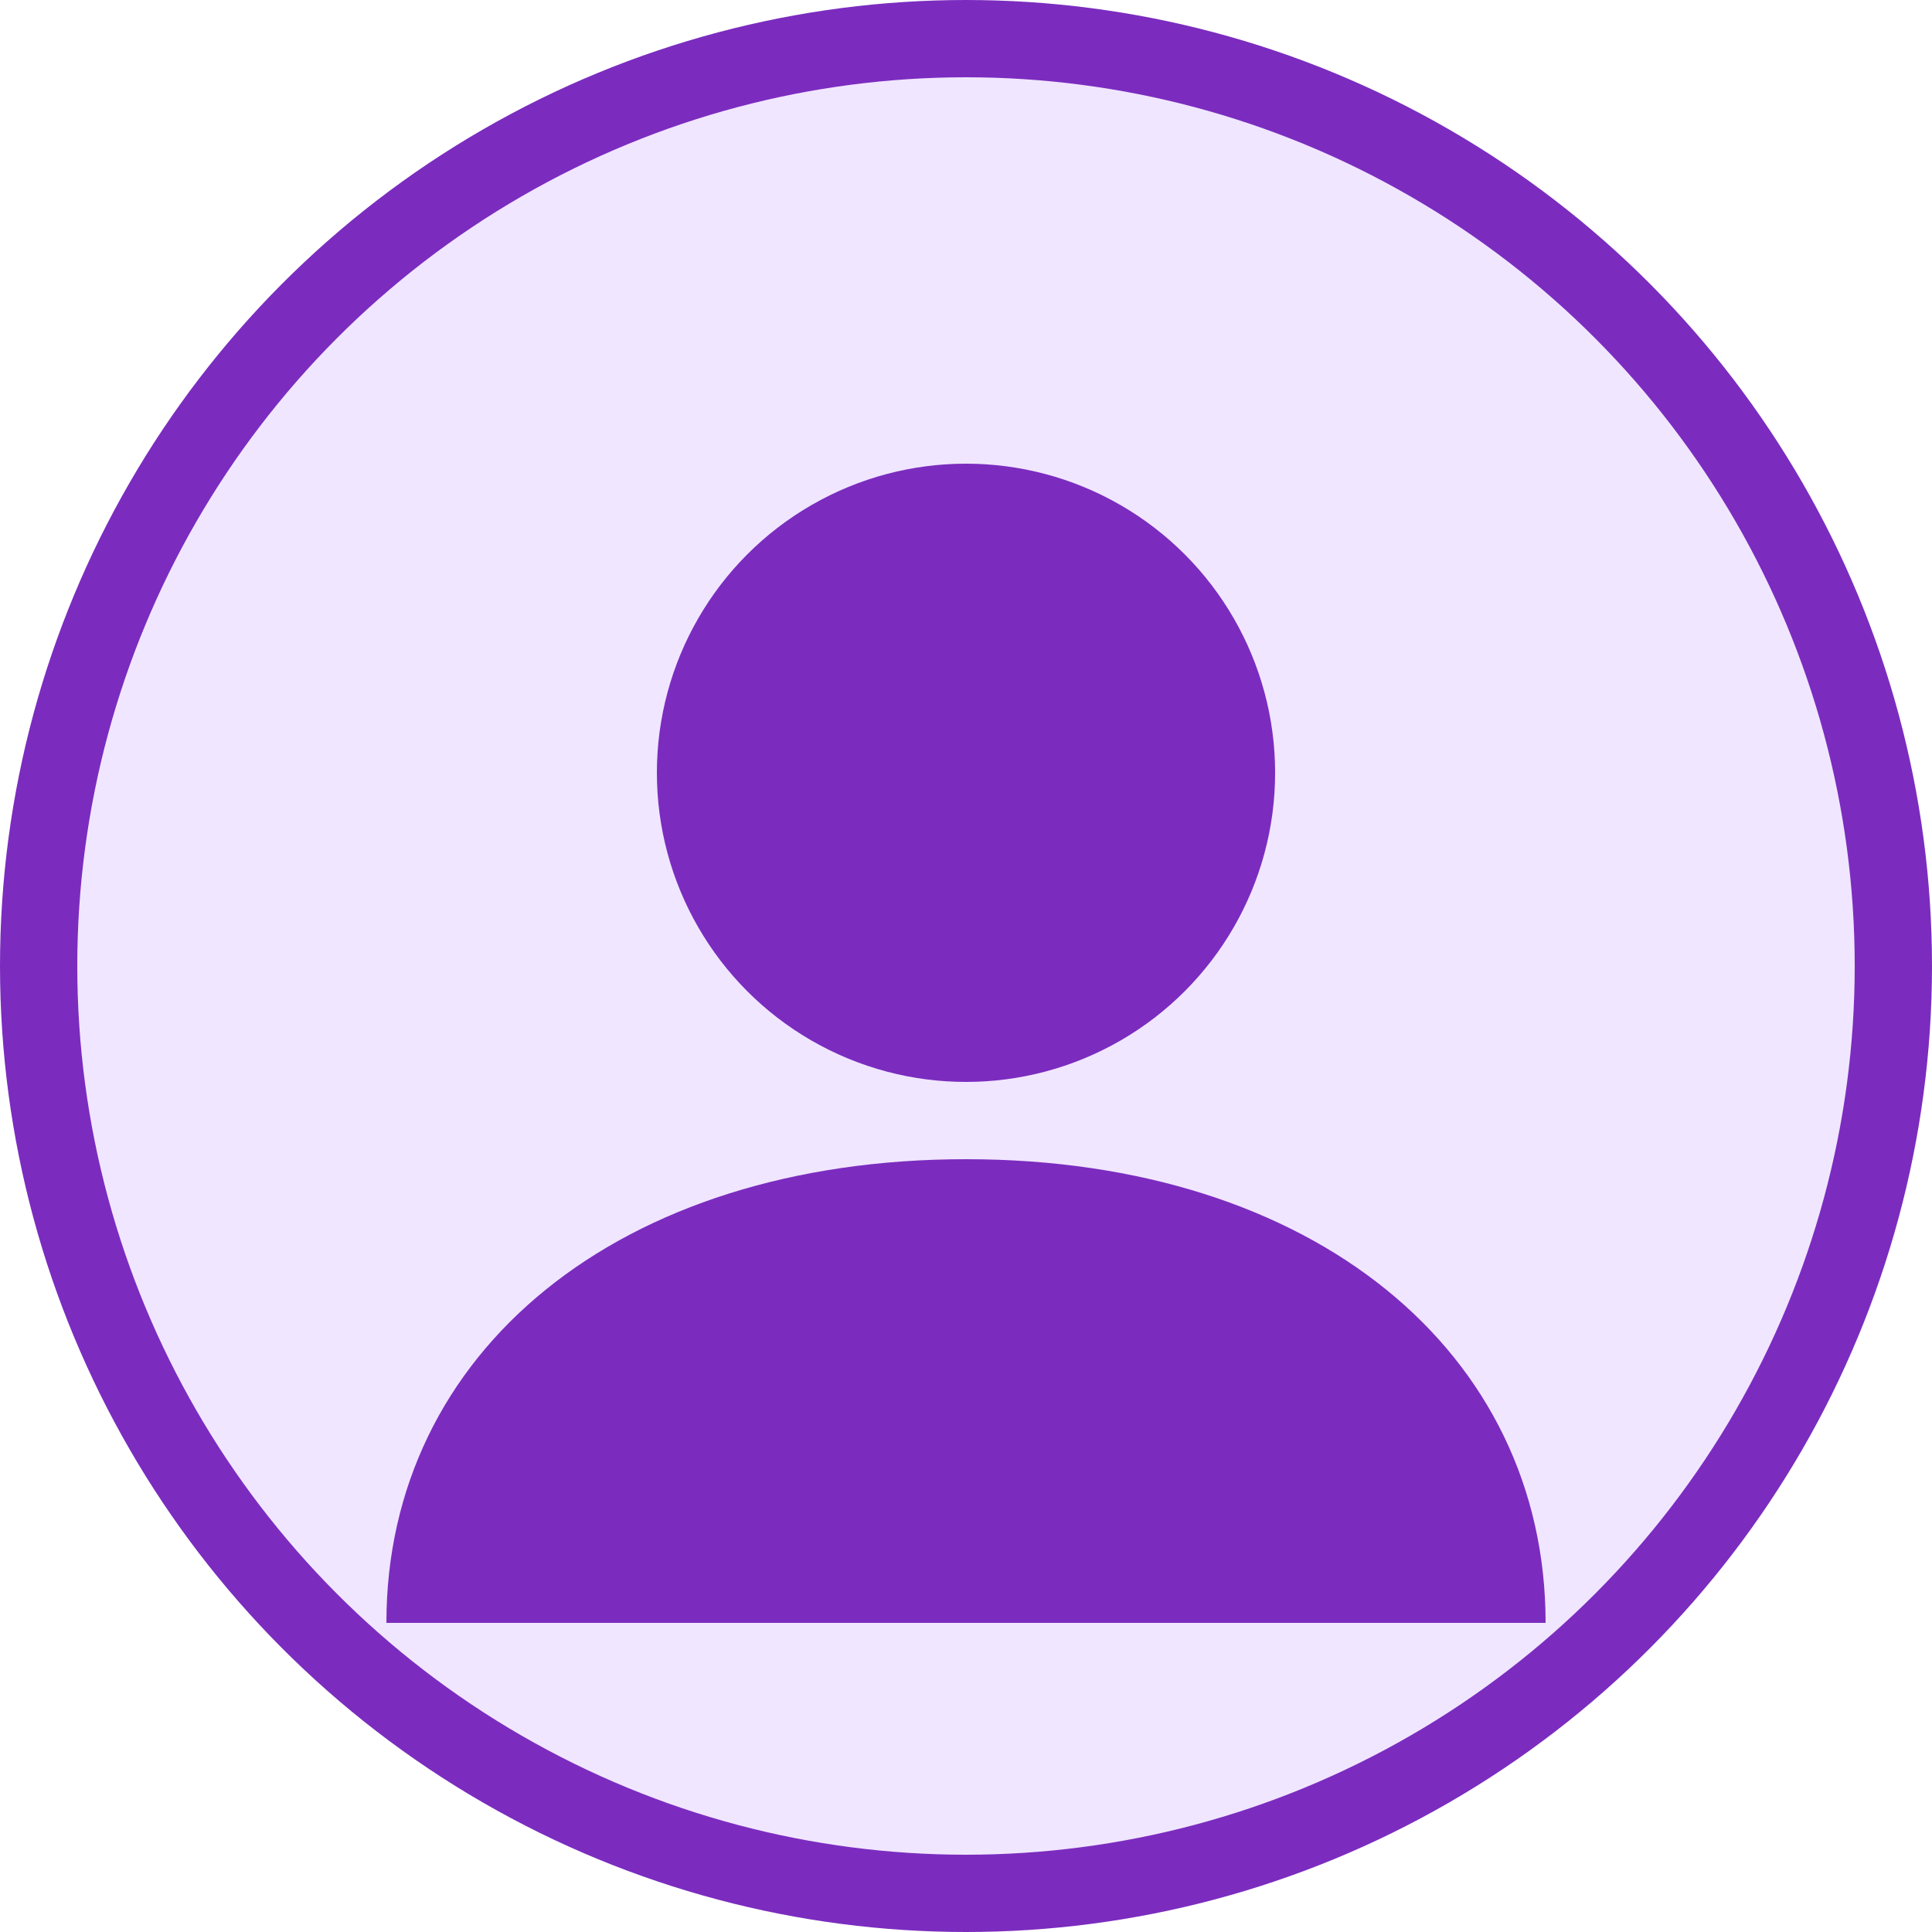
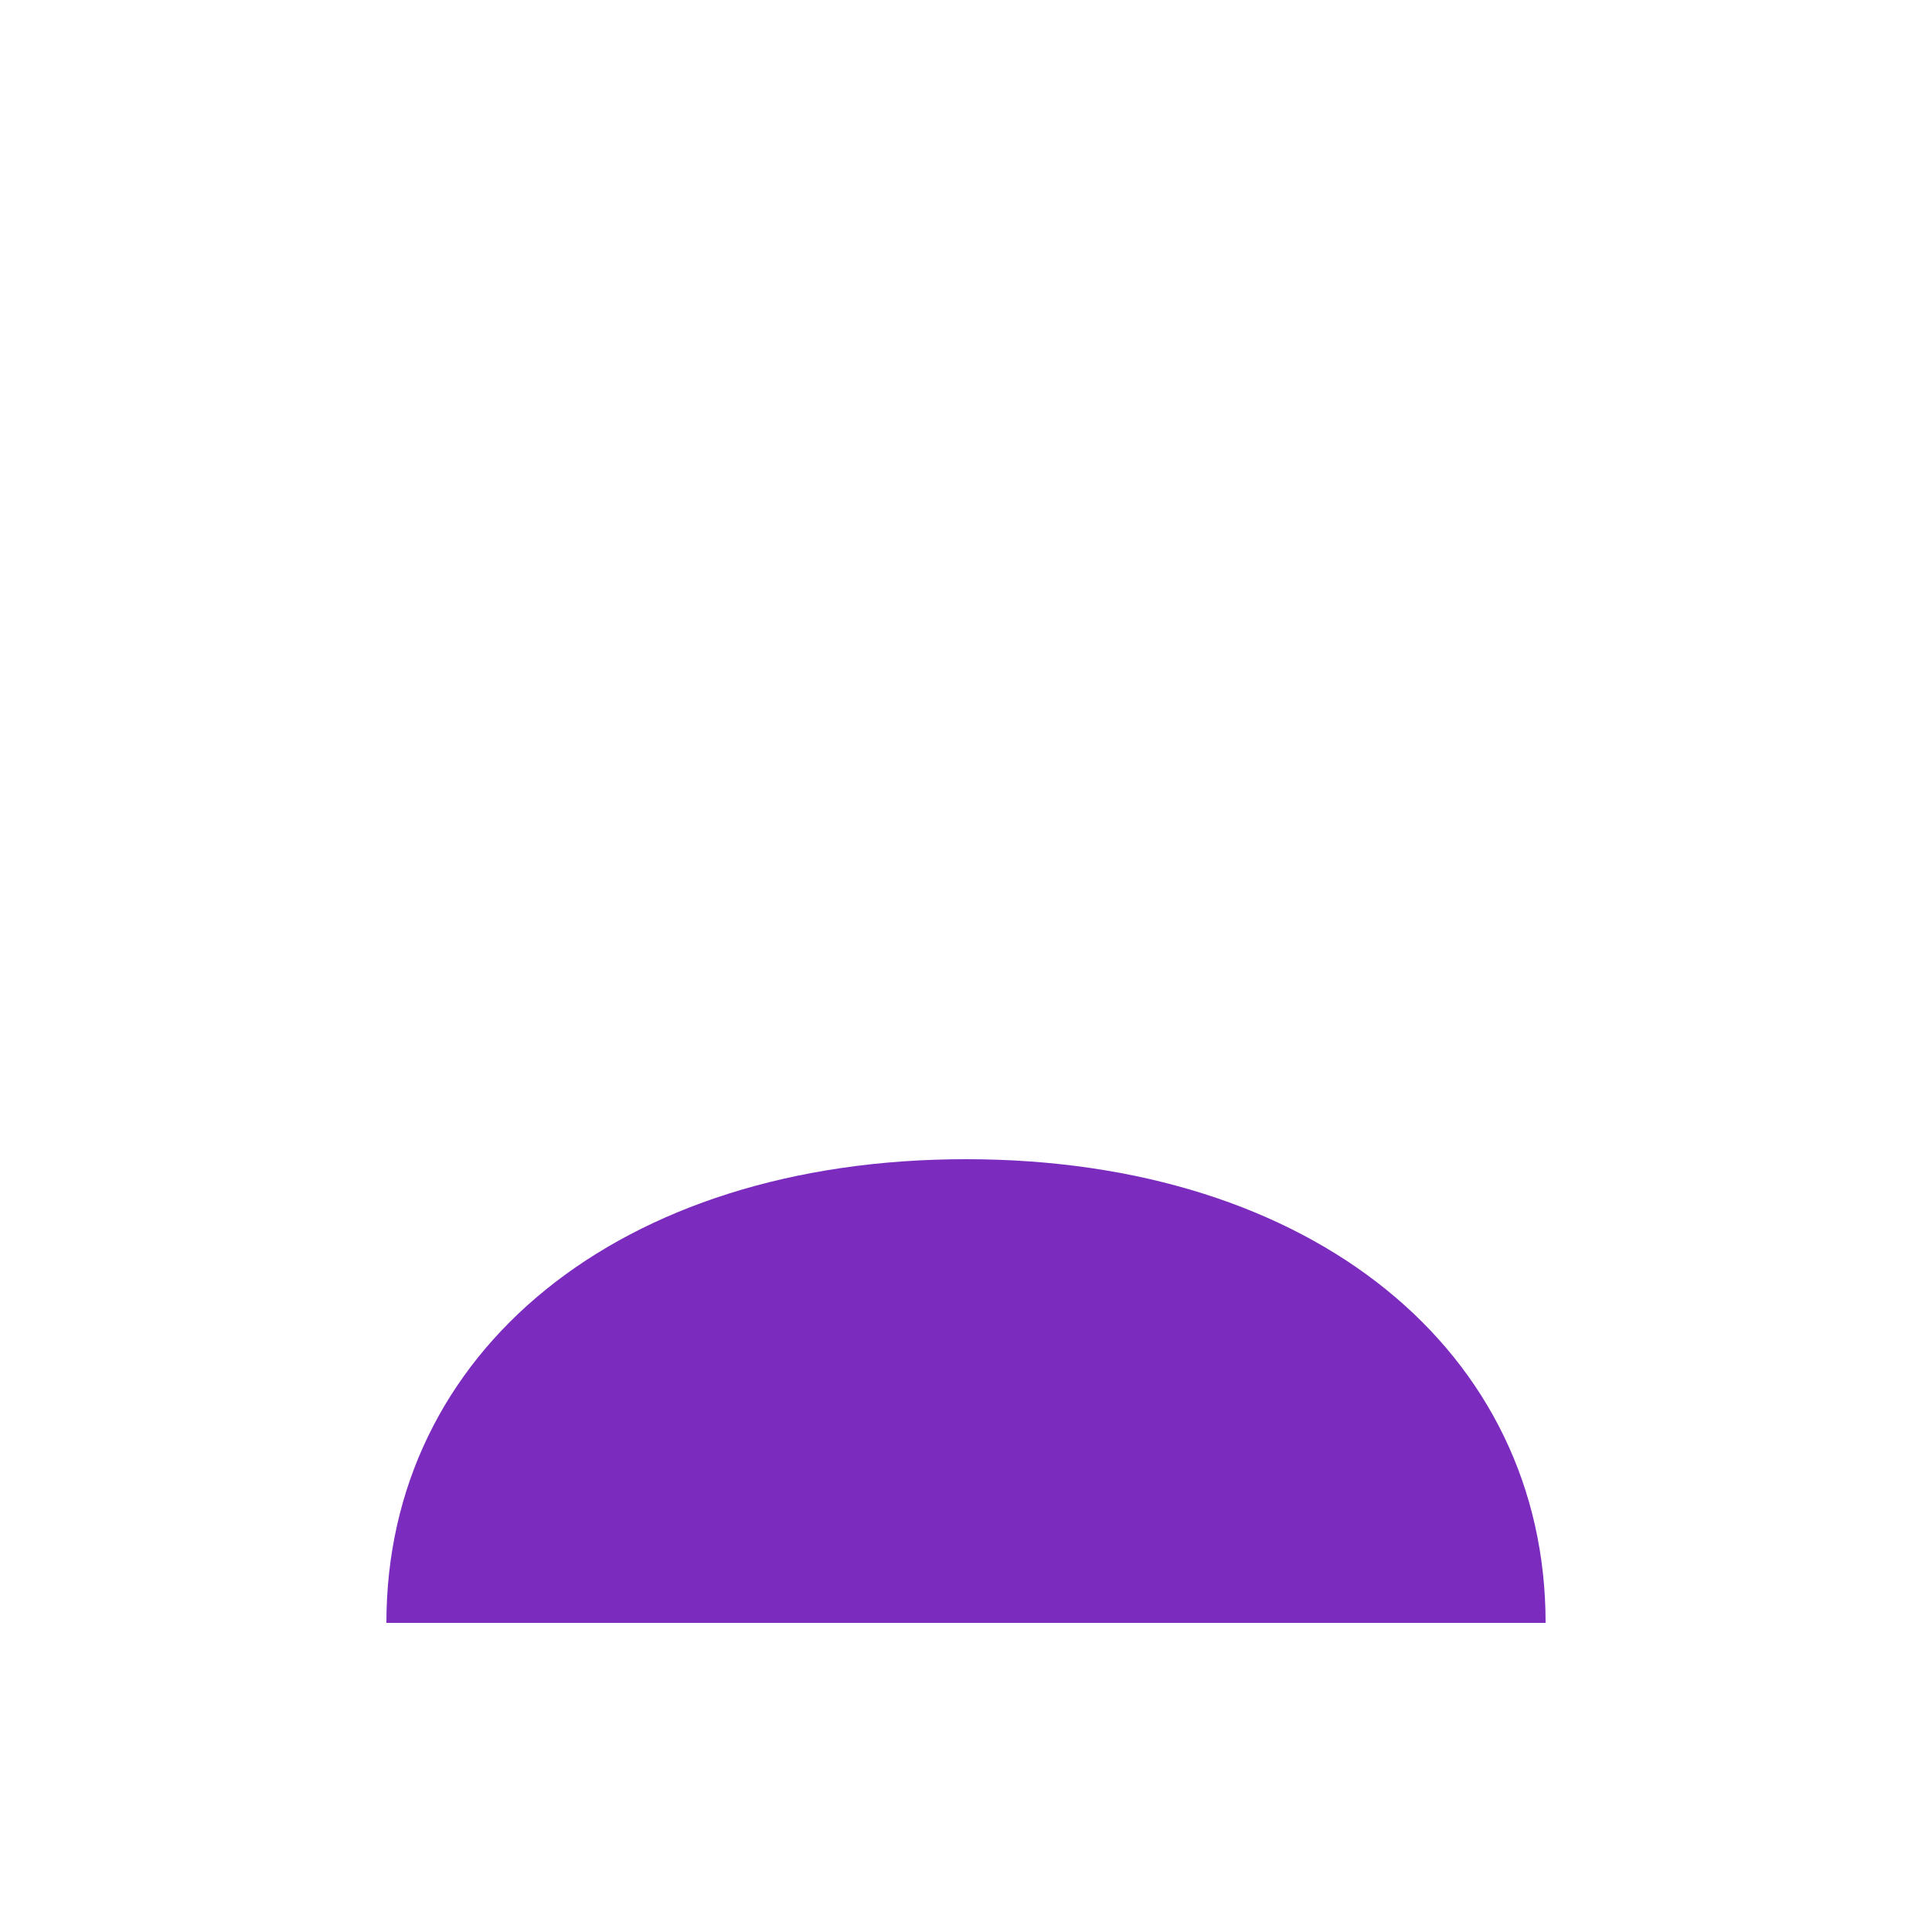
<svg xmlns="http://www.w3.org/2000/svg" width="50" height="50" viewBox="0 0 50 50">
-   <circle cx="25" cy="25" r="24" fill="#f0e6ff" stroke="#7b2cbf" stroke-width="2" />
-   <circle cx="25" cy="20" r="8" fill="#7b2cbf" />
  <path d="M25 30 C16 30, 10 35, 10 42 L40 42 C40 35, 34 30, 25 30 Z" fill="#7b2cbf" />
</svg>